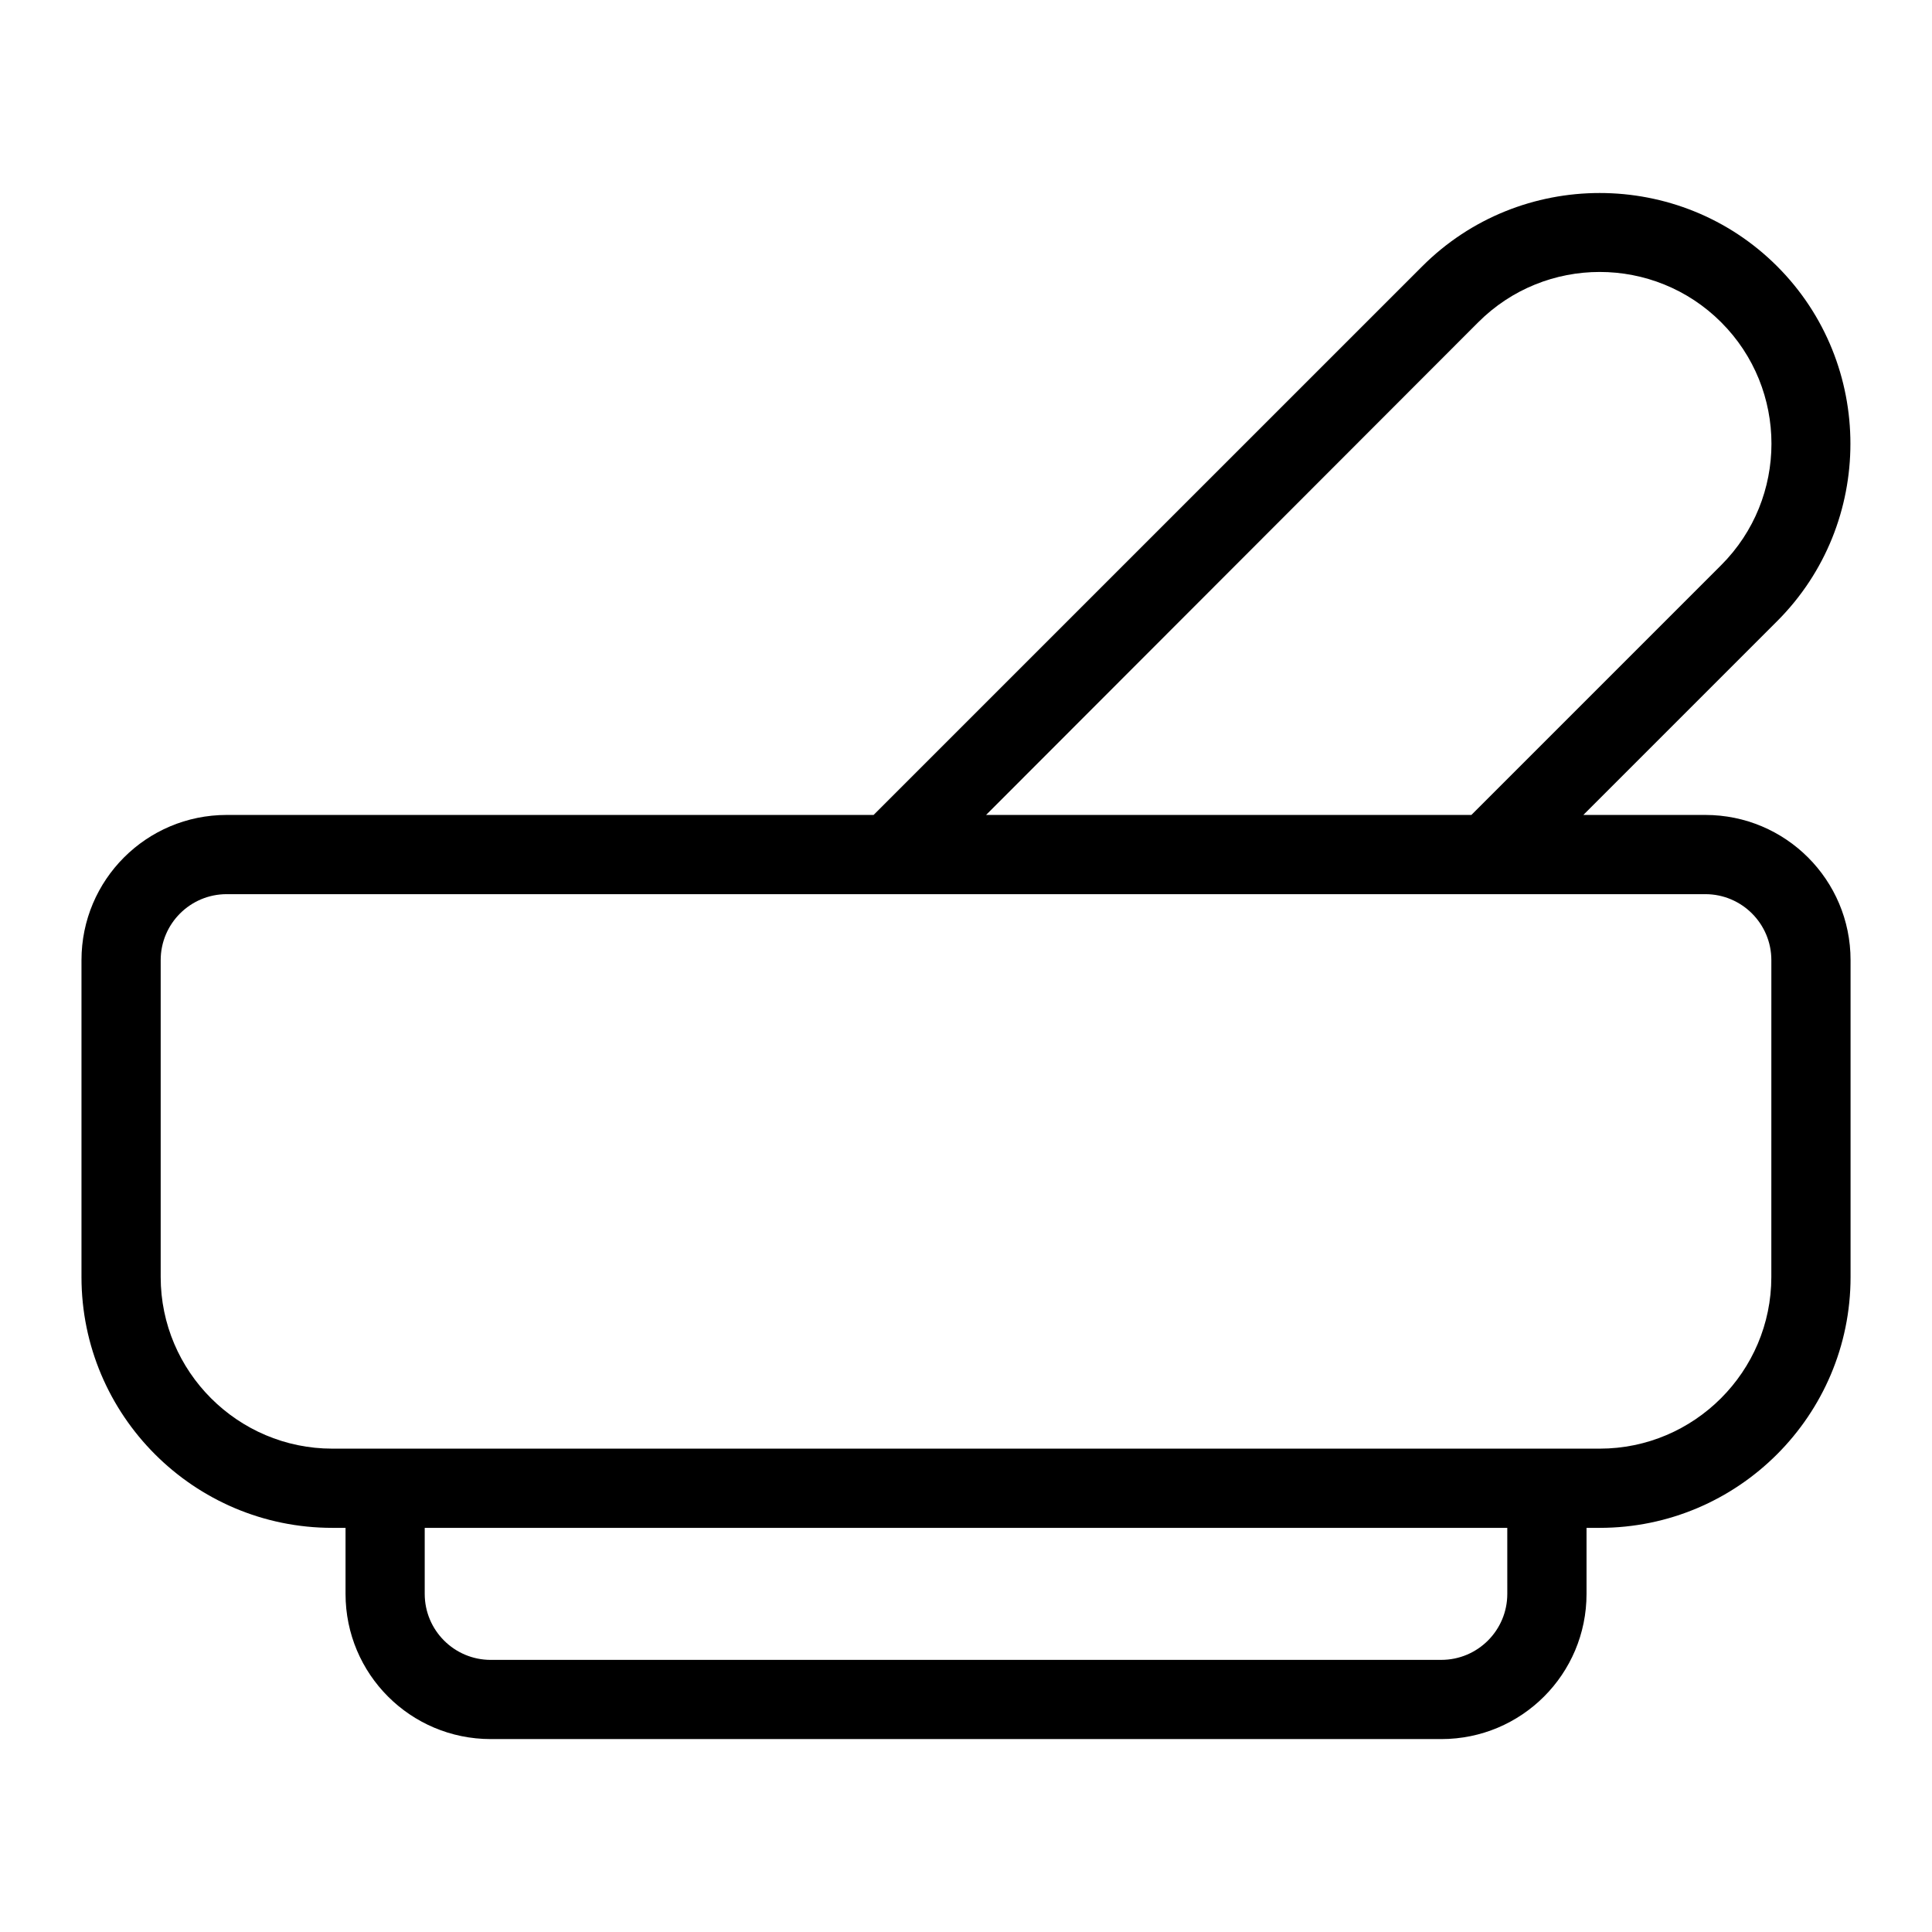
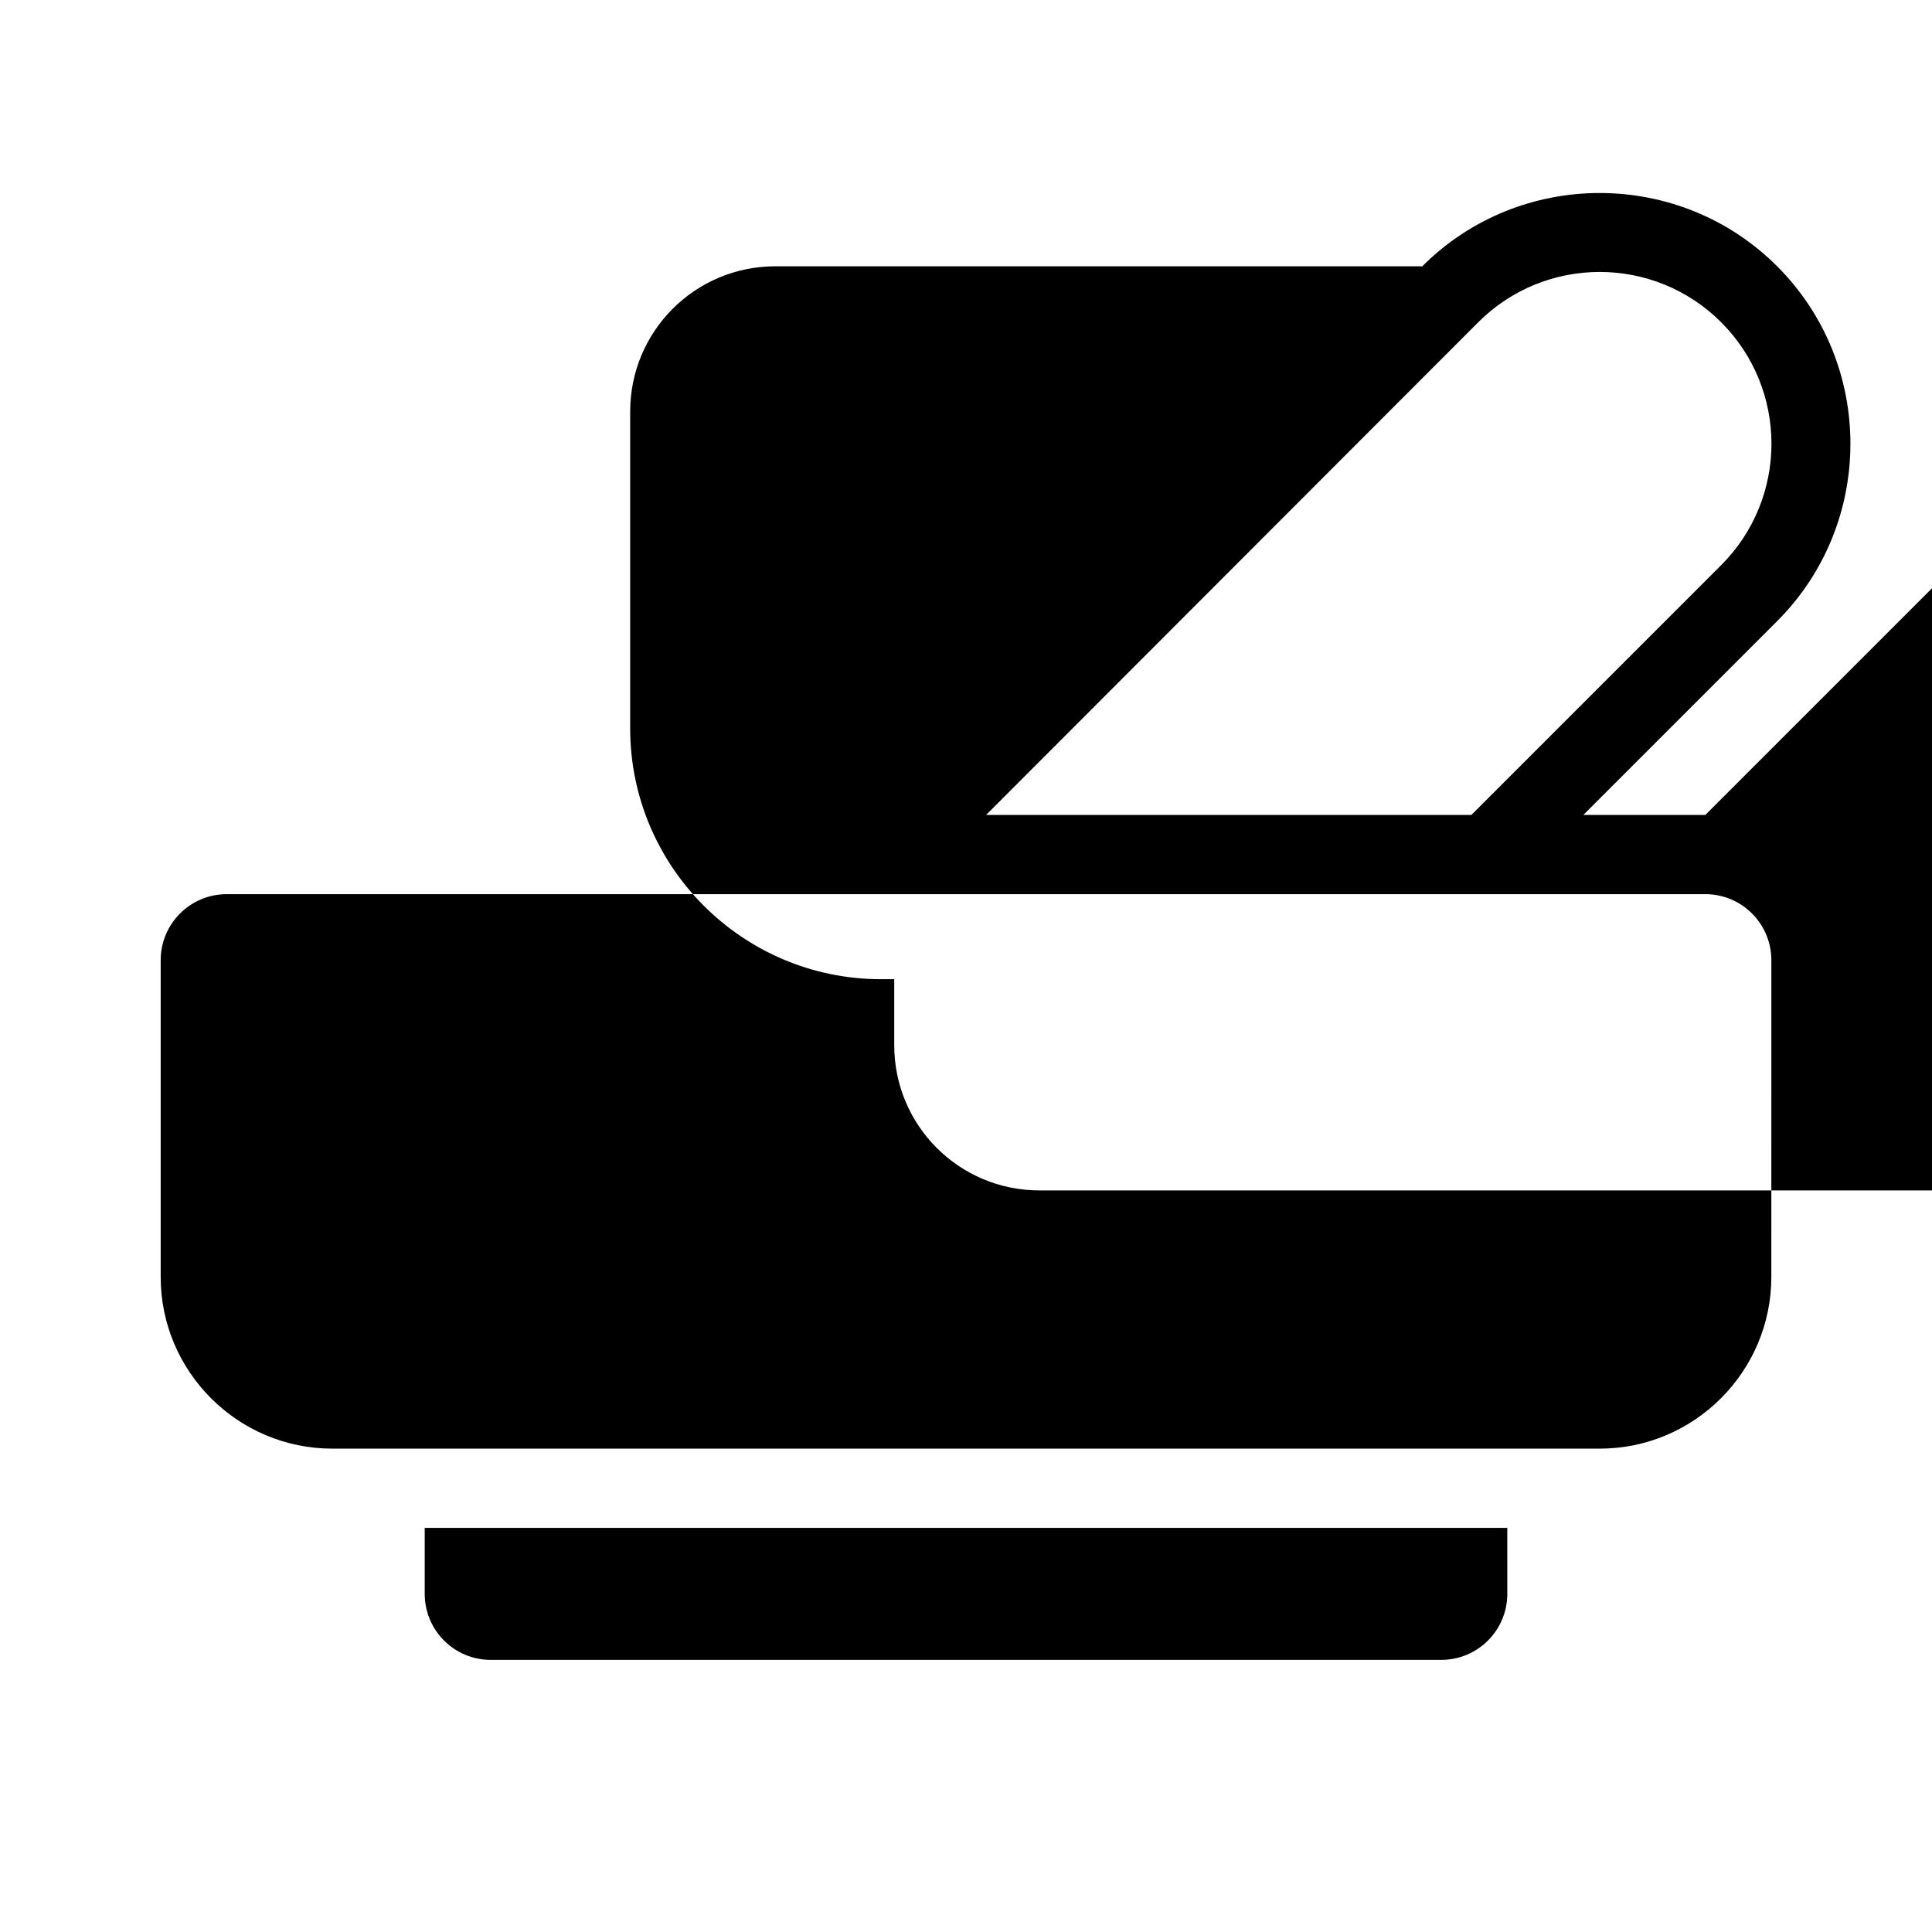
<svg xmlns="http://www.w3.org/2000/svg" fill="#000000" width="800px" height="800px" version="1.1" viewBox="144 144 512 512">
-   <path d="m595.93 359.97h-32.328l51.359-51.359c25.891-25.891 25.891-68.152 0-94.043-25.891-25.891-68.152-25.891-94.043 0l-145.41 145.4h-171.43c-21.273 0-38.484 17.215-38.484 38.484v83.969c0 36.668 29.809 66.477 66.477 66.477h3.5v17.492c0 21.273 17.215 38.484 38.484 38.484h251.91c21.273 0 38.484-17.215 38.484-38.484v-17.492h3.492c36.668 0 66.477-29.809 66.477-66.477v-83.969c0-21.27-17.215-38.484-38.484-38.484zm-60.18-130.57c17.773-17.773 46.602-17.773 64.375 0 17.773 17.773 17.773 46.602 0 64.375l-66.195 66.195h-128.61zm7.699 336.99c0 9.656-7.836 17.492-17.492 17.492l-251.91 0.004c-9.656 0-17.492-7.836-17.492-17.492v-17.492h286.89zm69.973-83.969c0 25.051-20.434 45.484-45.484 45.484h-335.87c-25.051 0-45.484-20.434-45.484-45.484v-83.969c0-9.656 7.836-17.492 17.492-17.492h391.86c9.656 0 17.492 7.836 17.492 17.492z" />
+   <path d="m595.93 359.97h-32.328l51.359-51.359c25.891-25.891 25.891-68.152 0-94.043-25.891-25.891-68.152-25.891-94.043 0h-171.43c-21.273 0-38.484 17.215-38.484 38.484v83.969c0 36.668 29.809 66.477 66.477 66.477h3.5v17.492c0 21.273 17.215 38.484 38.484 38.484h251.91c21.273 0 38.484-17.215 38.484-38.484v-17.492h3.492c36.668 0 66.477-29.809 66.477-66.477v-83.969c0-21.27-17.215-38.484-38.484-38.484zm-60.18-130.57c17.773-17.773 46.602-17.773 64.375 0 17.773 17.773 17.773 46.602 0 64.375l-66.195 66.195h-128.61zm7.699 336.99c0 9.656-7.836 17.492-17.492 17.492l-251.91 0.004c-9.656 0-17.492-7.836-17.492-17.492v-17.492h286.89zm69.973-83.969c0 25.051-20.434 45.484-45.484 45.484h-335.87c-25.051 0-45.484-20.434-45.484-45.484v-83.969c0-9.656 7.836-17.492 17.492-17.492h391.86c9.656 0 17.492 7.836 17.492 17.492z" />
</svg>